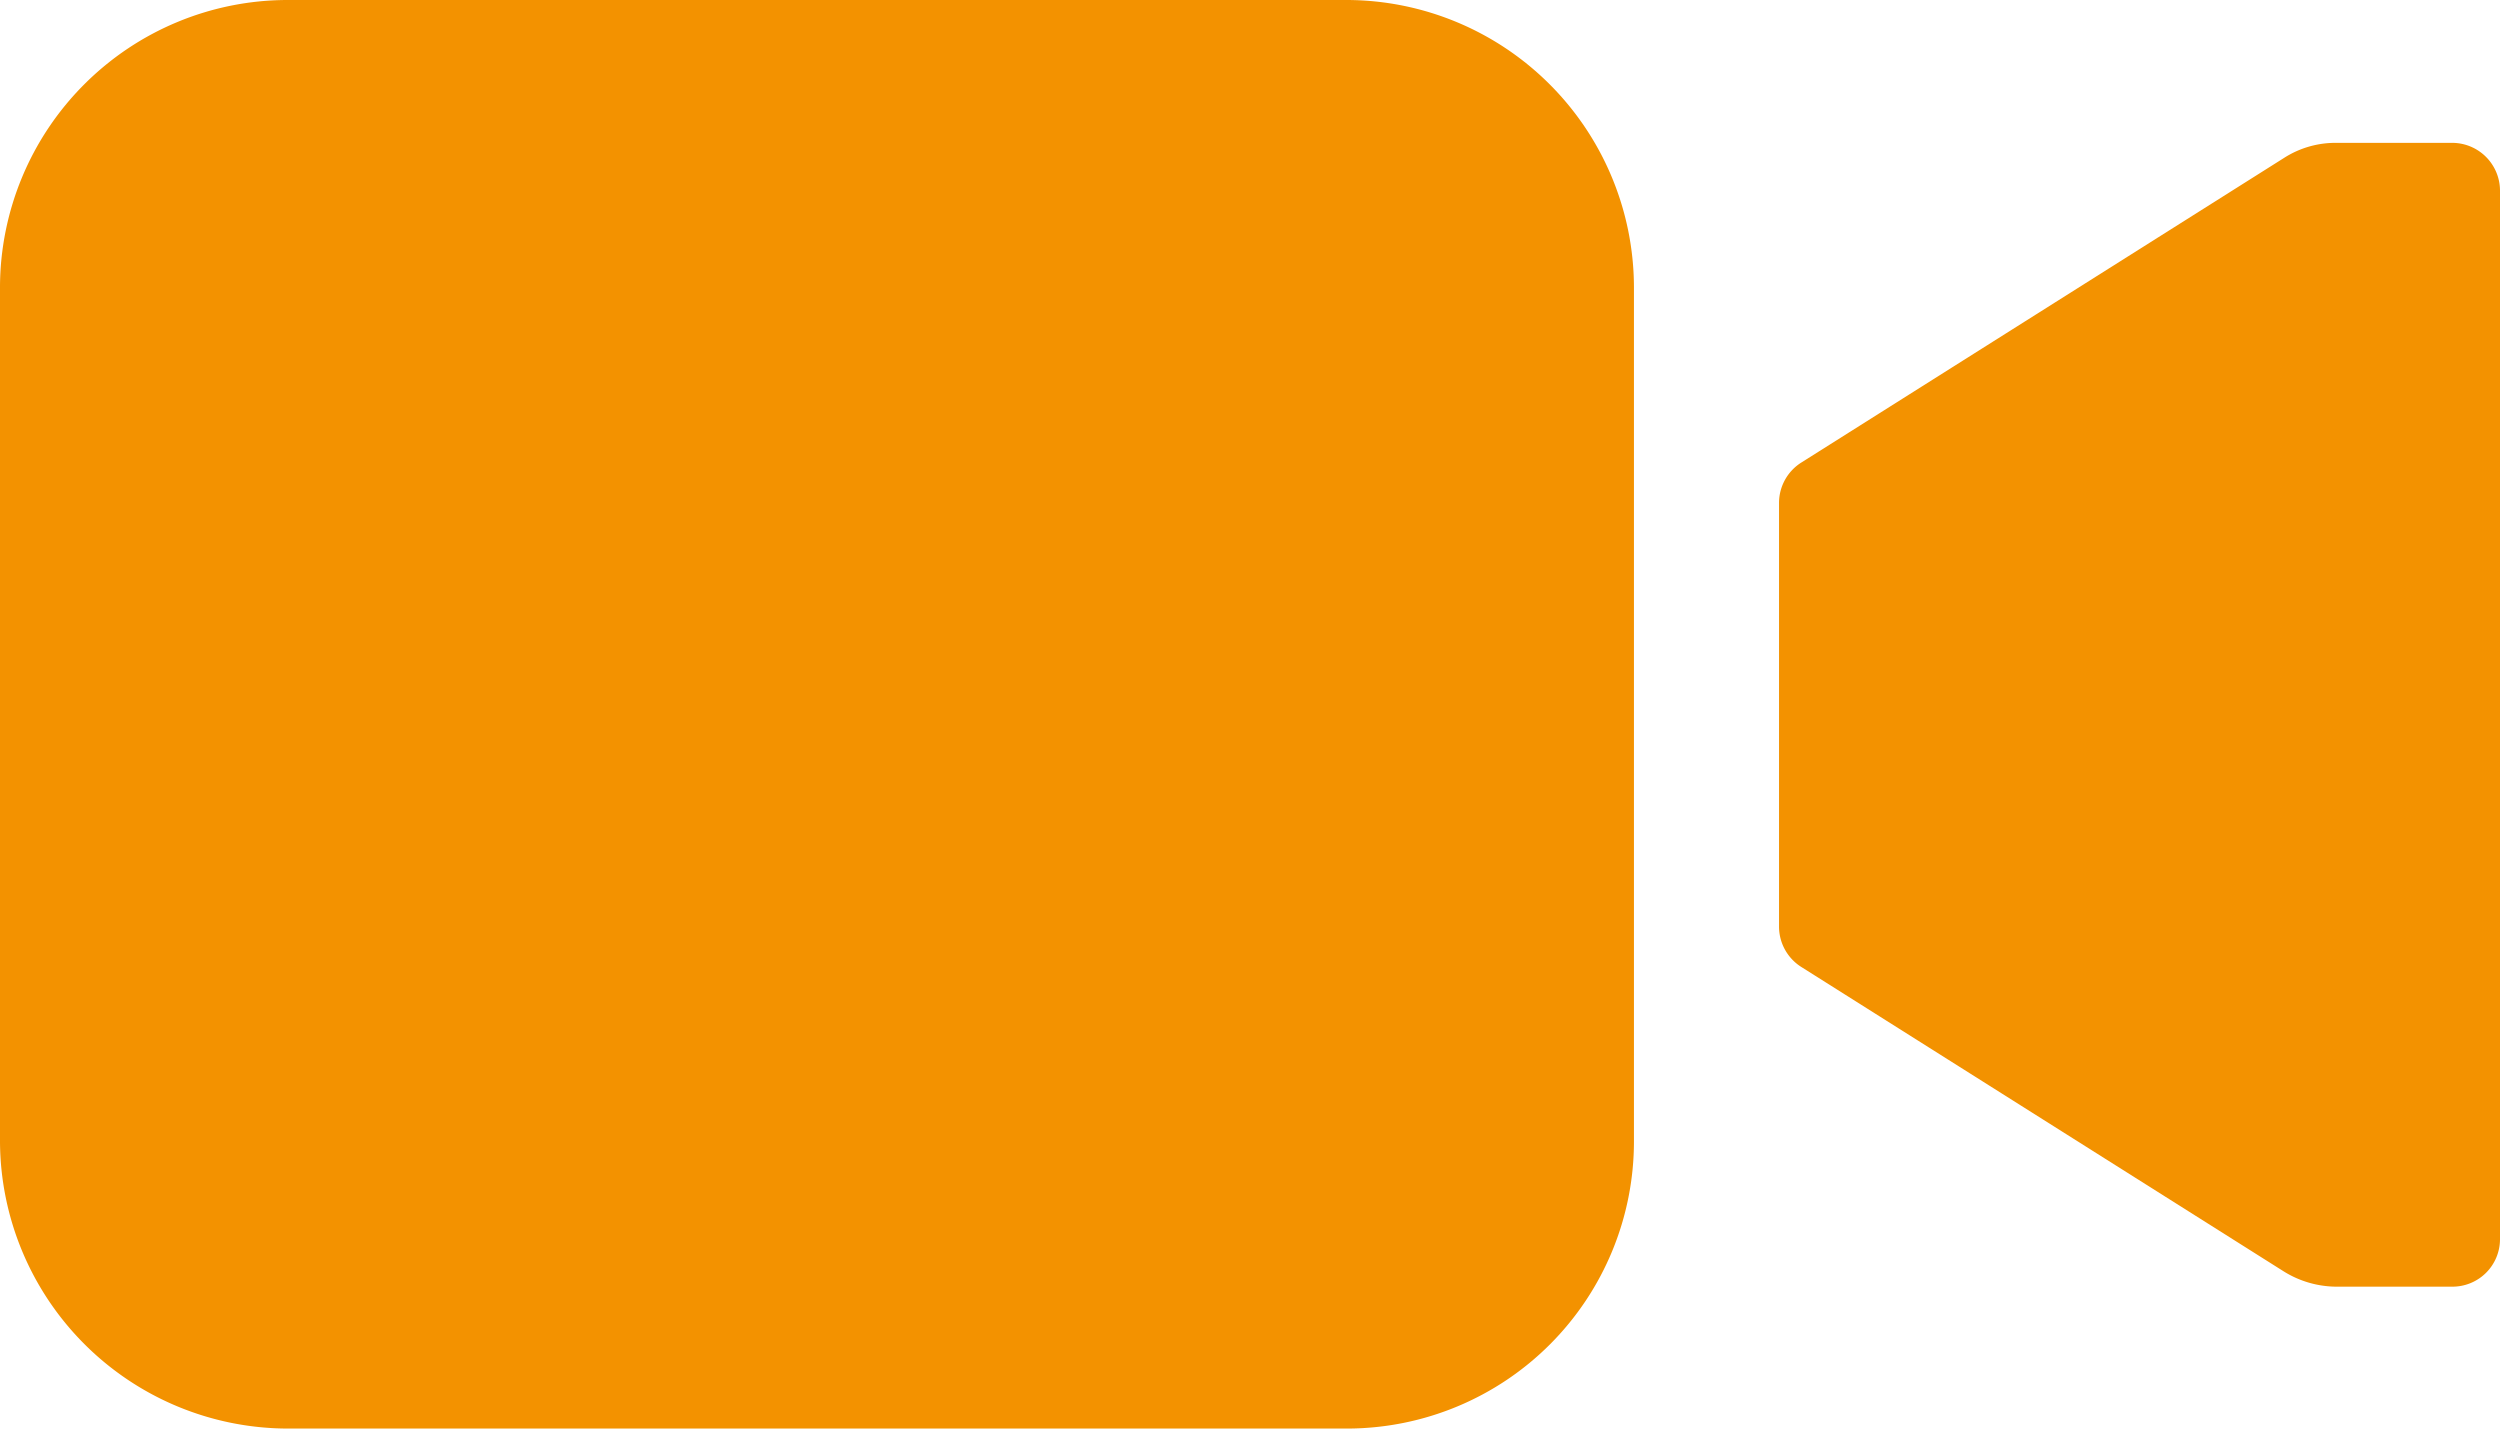
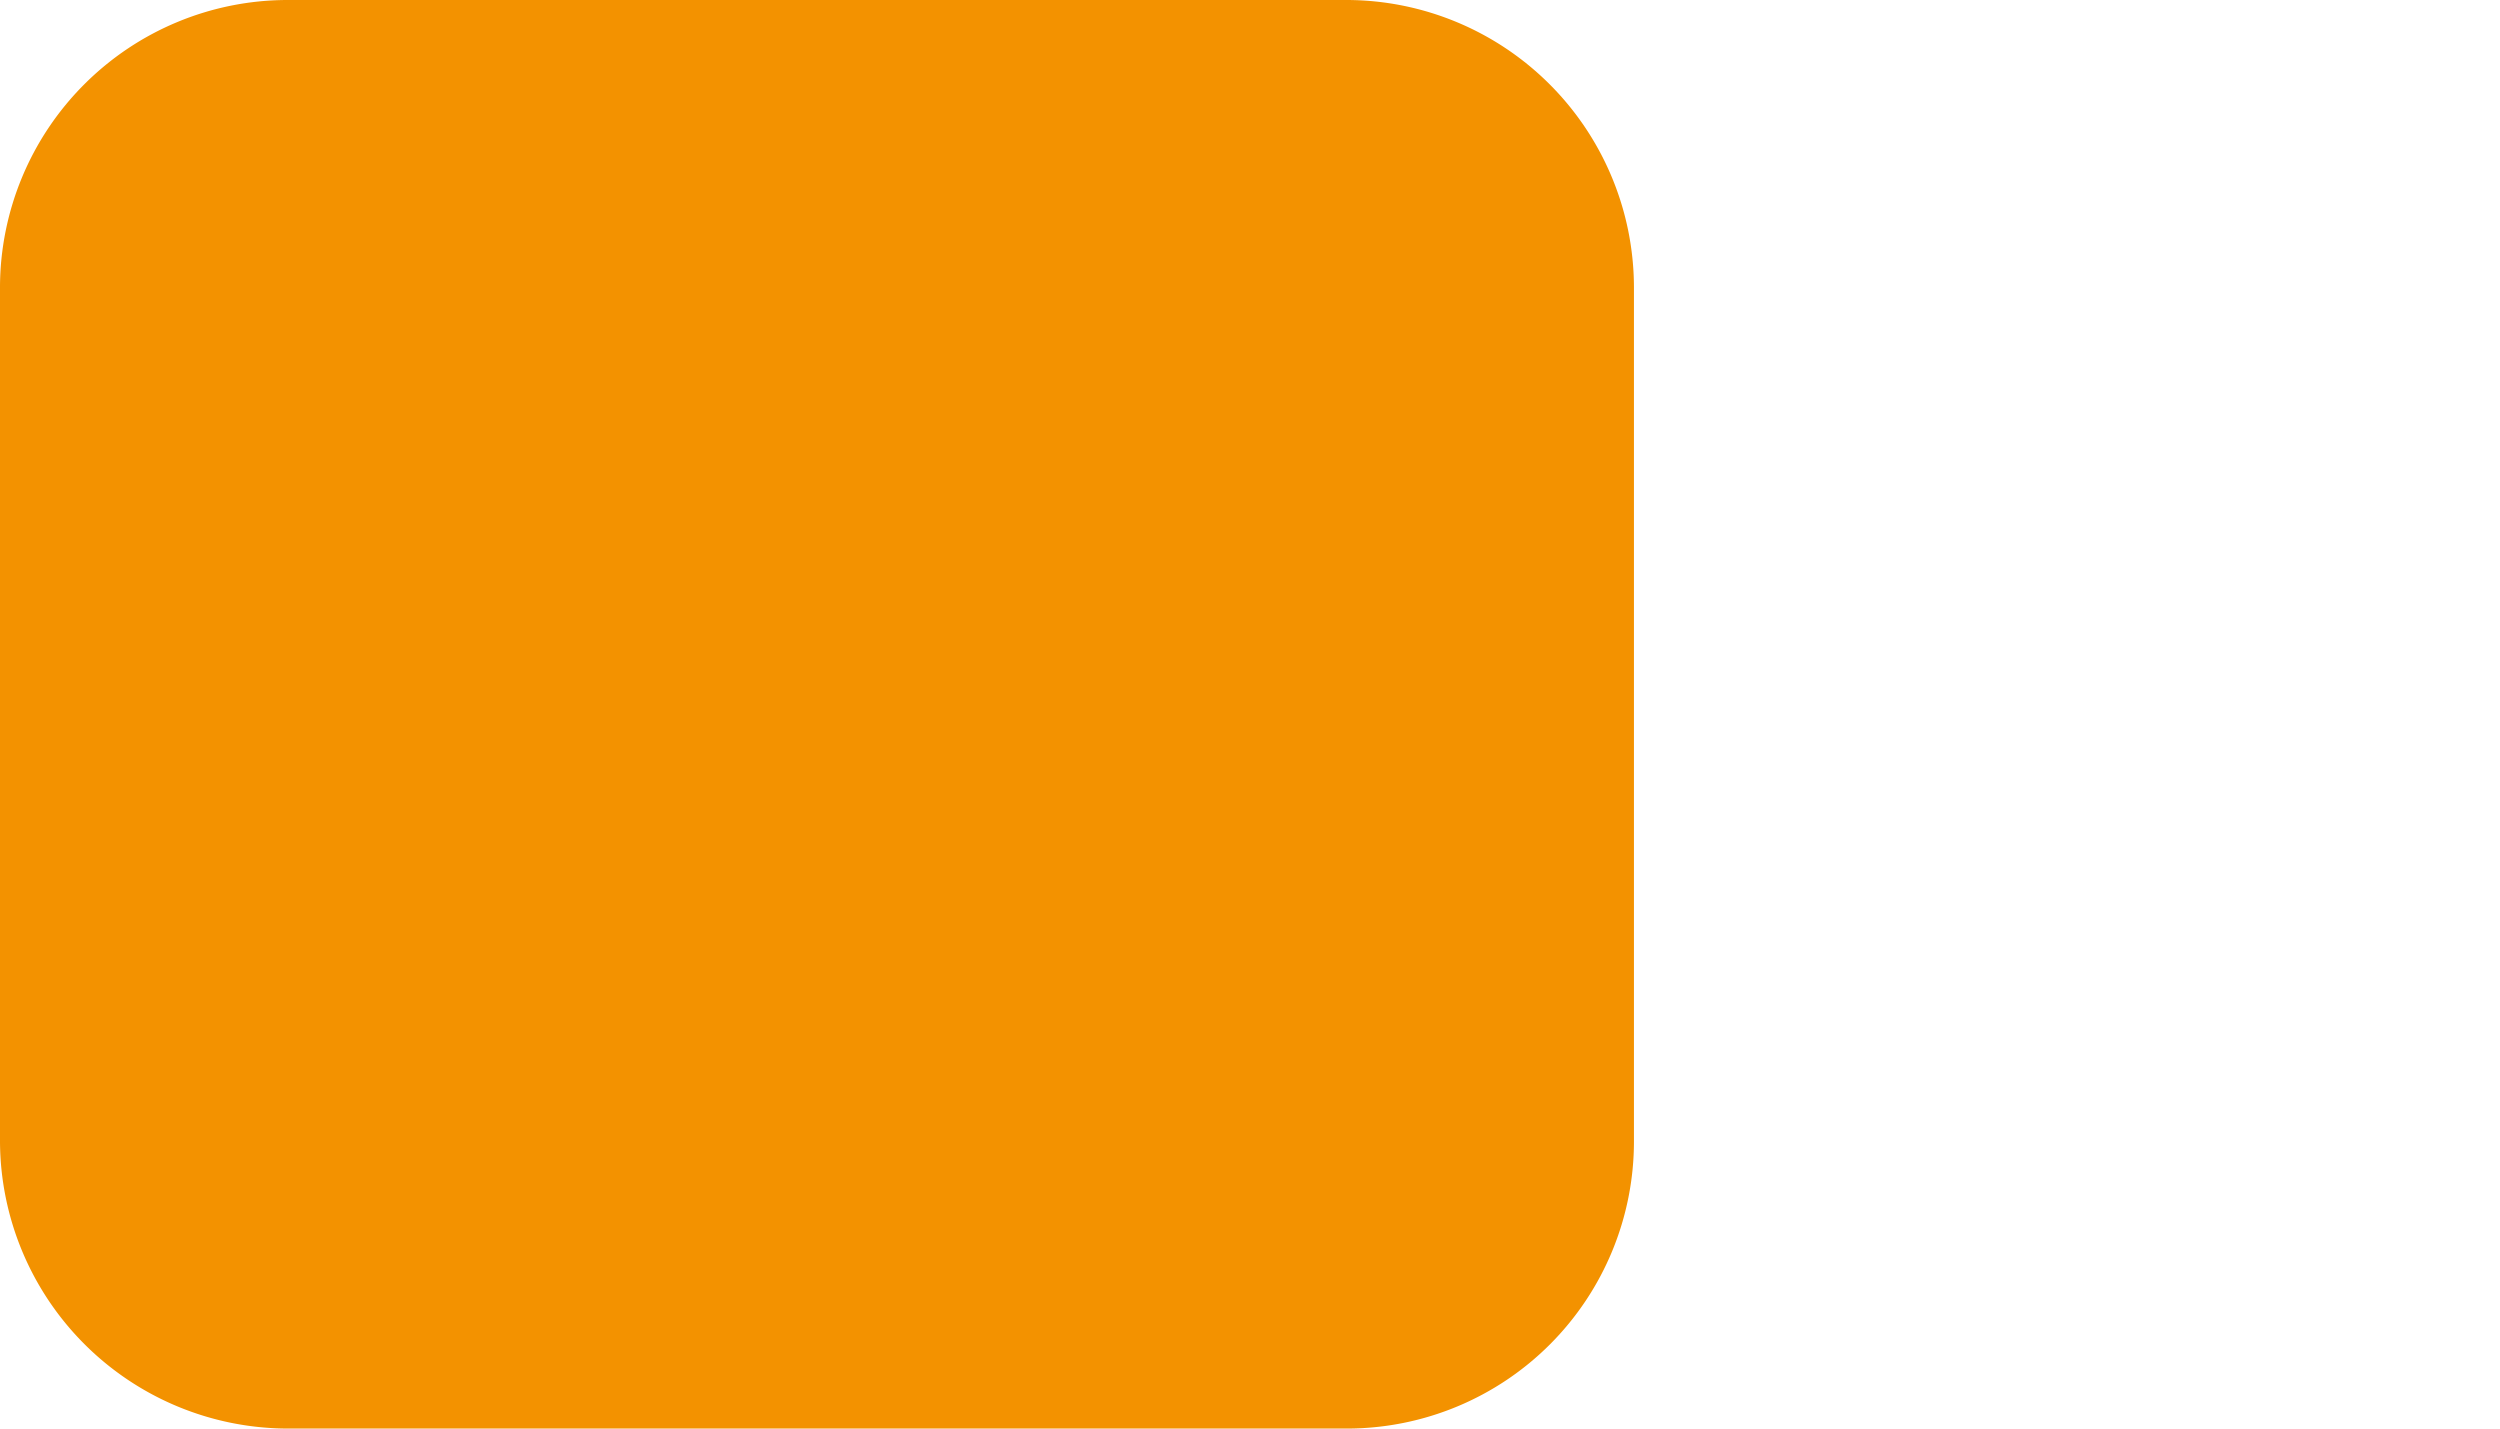
<svg xmlns="http://www.w3.org/2000/svg" width="64.84" height="37.051" viewBox="0 0 64.84 37.051">
  <g id="camera" transform="translate(-2.25 -9)">
-     <path id="Path_575" data-name="Path 575" d="M39.11,10.8a2.473,2.473,0,0,0-1.346.391l-12.519,7.9a1.238,1.238,0,0,0-.579,1.042v11a1.238,1.238,0,0,0,.579,1.042l12.519,7.9a2.6,2.6,0,0,0,1.346.391h3.01a1.232,1.232,0,0,0,1.245-1.23V12.03A1.242,1.242,0,0,0,42.12,10.8Z" transform="translate(23.725 1.905)" fill="#f39200" />
    <path id="Path_576" data-name="Path 576" d="M37.2,46.051H9.7A7.477,7.477,0,0,1,2.25,38.612V16.439A7.465,7.465,0,0,1,9.689,9h27.5a7.465,7.465,0,0,1,7.439,7.439V38.6A7.446,7.446,0,0,1,37.2,46.051Z" transform="translate(0 0)" fill="#f39200" />
  </g>
</svg>